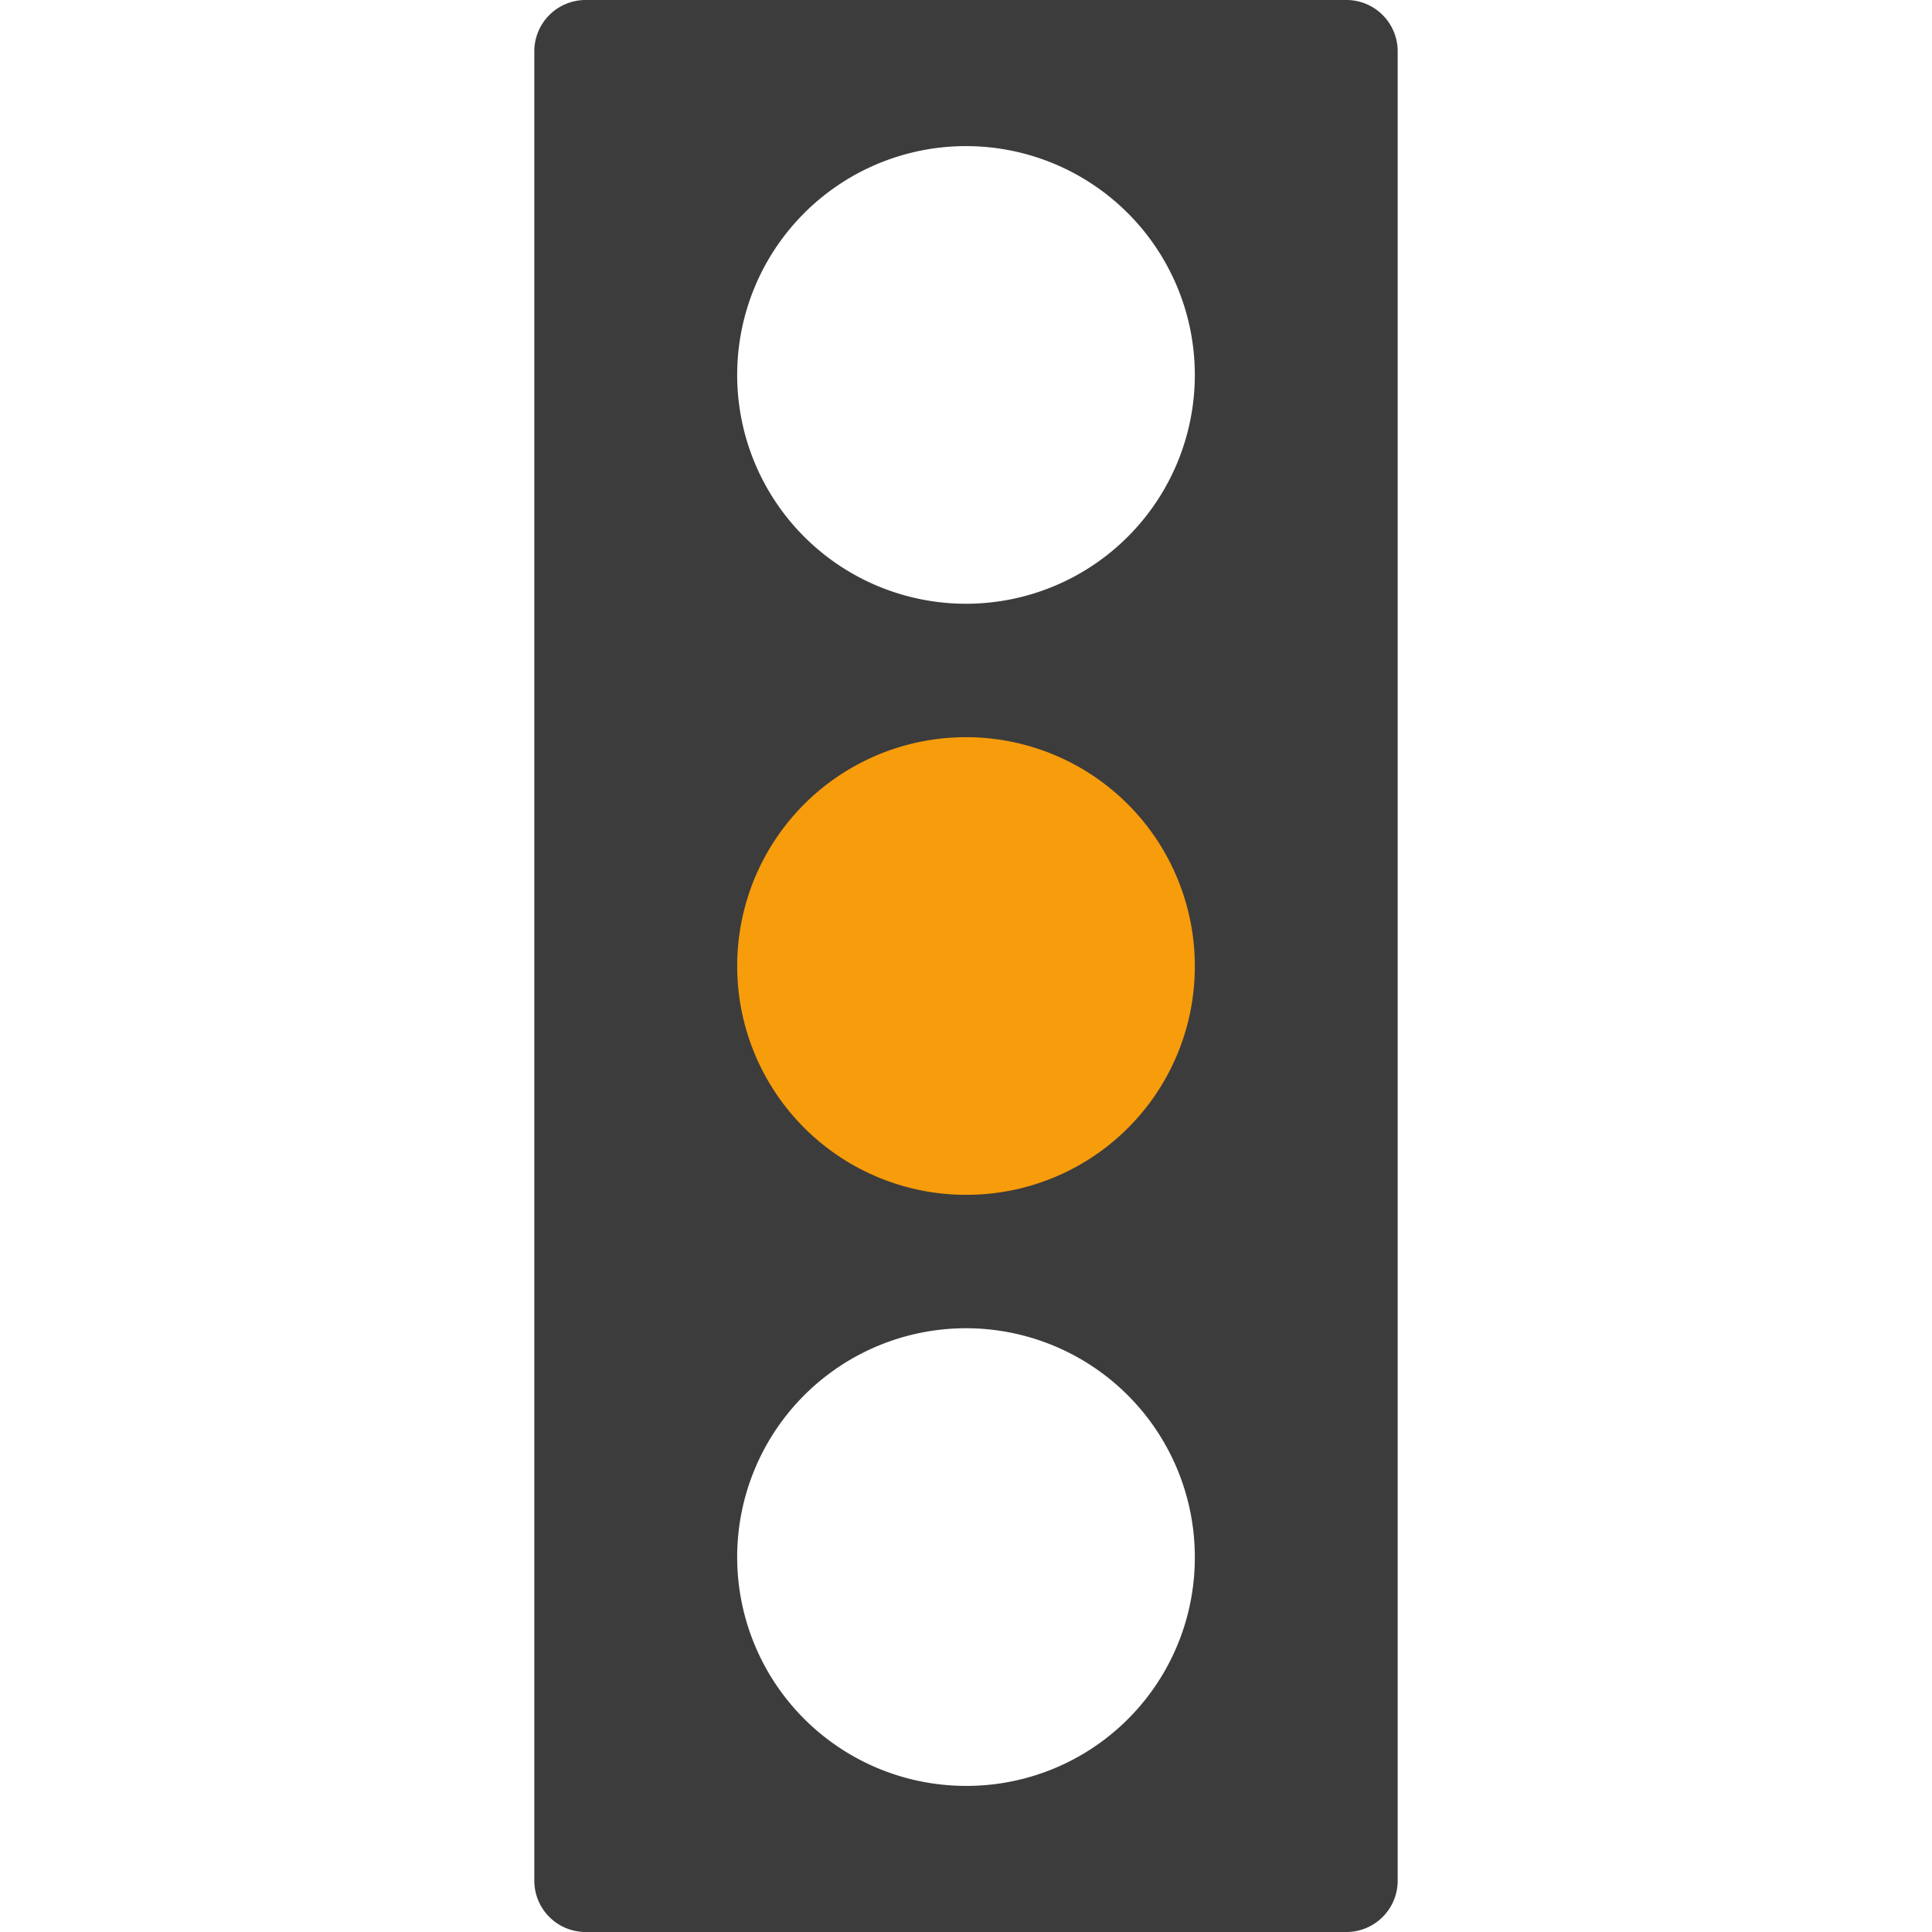
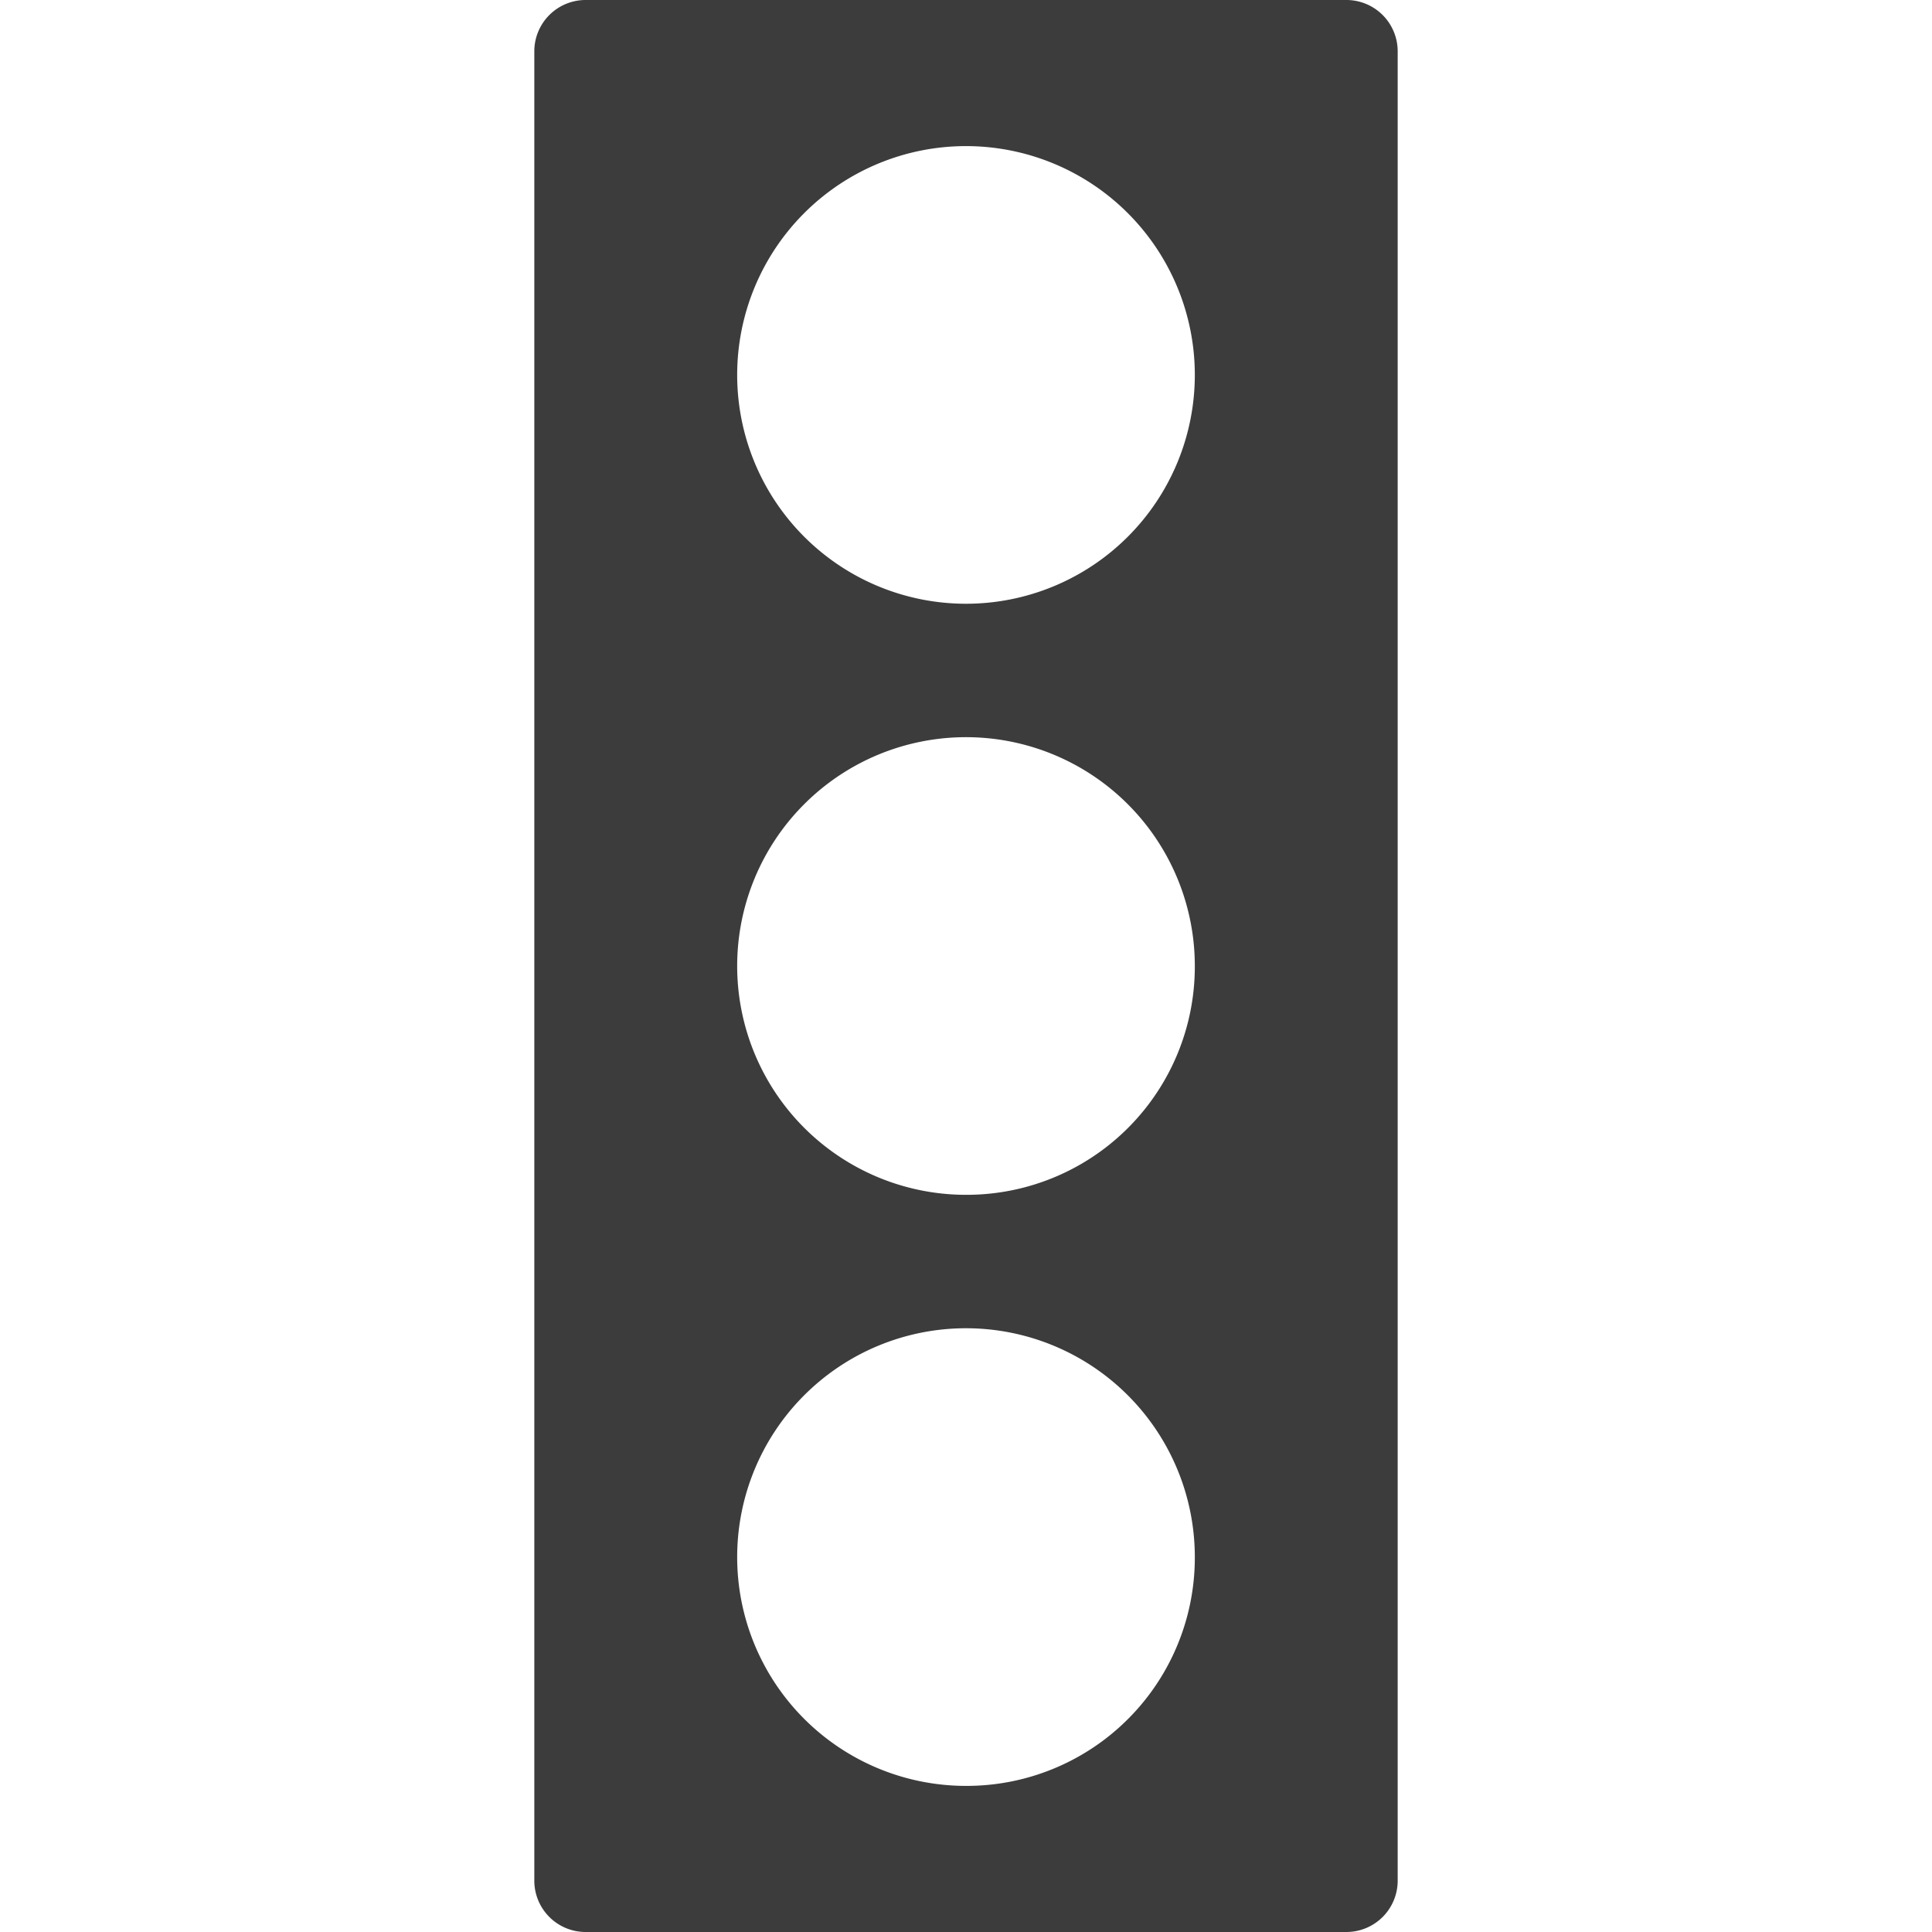
<svg xmlns="http://www.w3.org/2000/svg" viewBox="0 0 32 32">
-   <rect x="11.81" y="10.76" width="9.43" height="10.82" style="fill:#f79c0b" />
  <path d="M9.69,0a.85.85,0,0,0-.84.84V31.16a.85.85,0,0,0,.84.84H22.31a.85.85,0,0,0,.84-.84V.84A.85.85,0,0,0,22.31,0ZM16,29.58a3.79,3.79,0,1,1,3.79-3.79A3.78,3.78,0,0,1,16,29.58Zm0-9.79A3.79,3.79,0,1,1,19.79,16,3.78,3.78,0,0,1,16,19.79ZM16,10a3.79,3.79,0,1,1,3.79-3.79A3.79,3.79,0,0,1,16,10Z" style="fill:#3c3c3c" />
</svg>